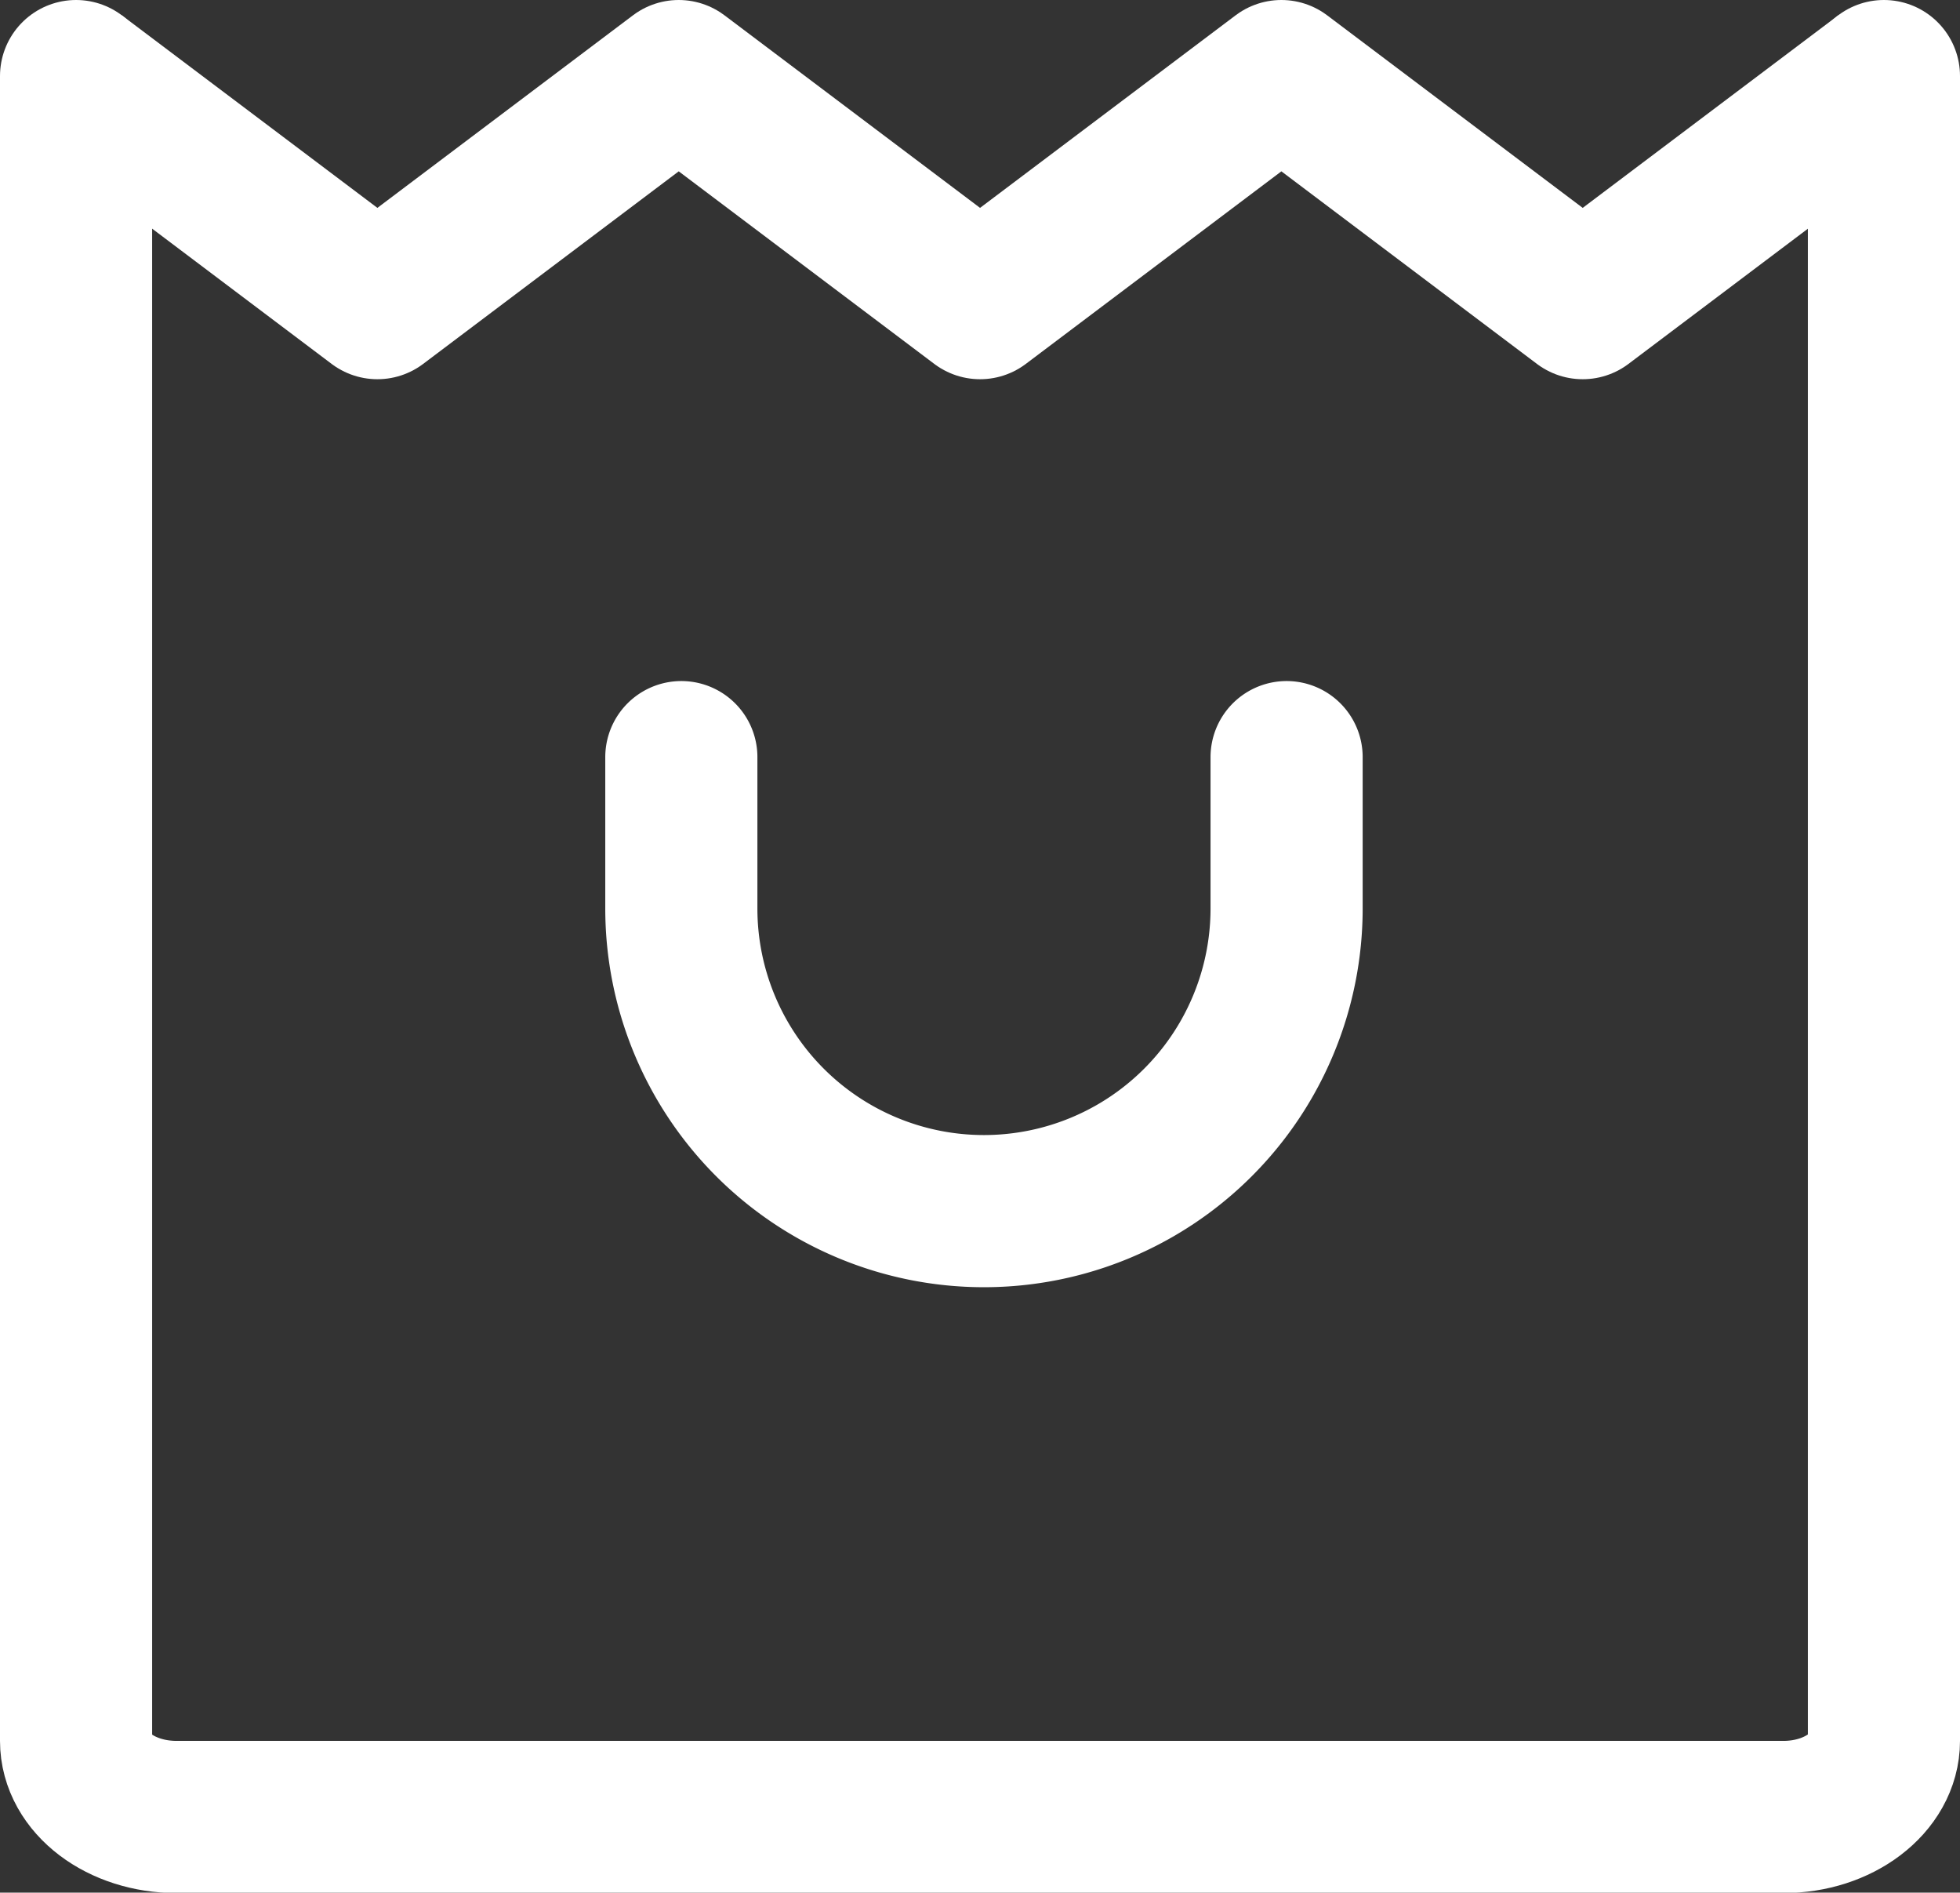
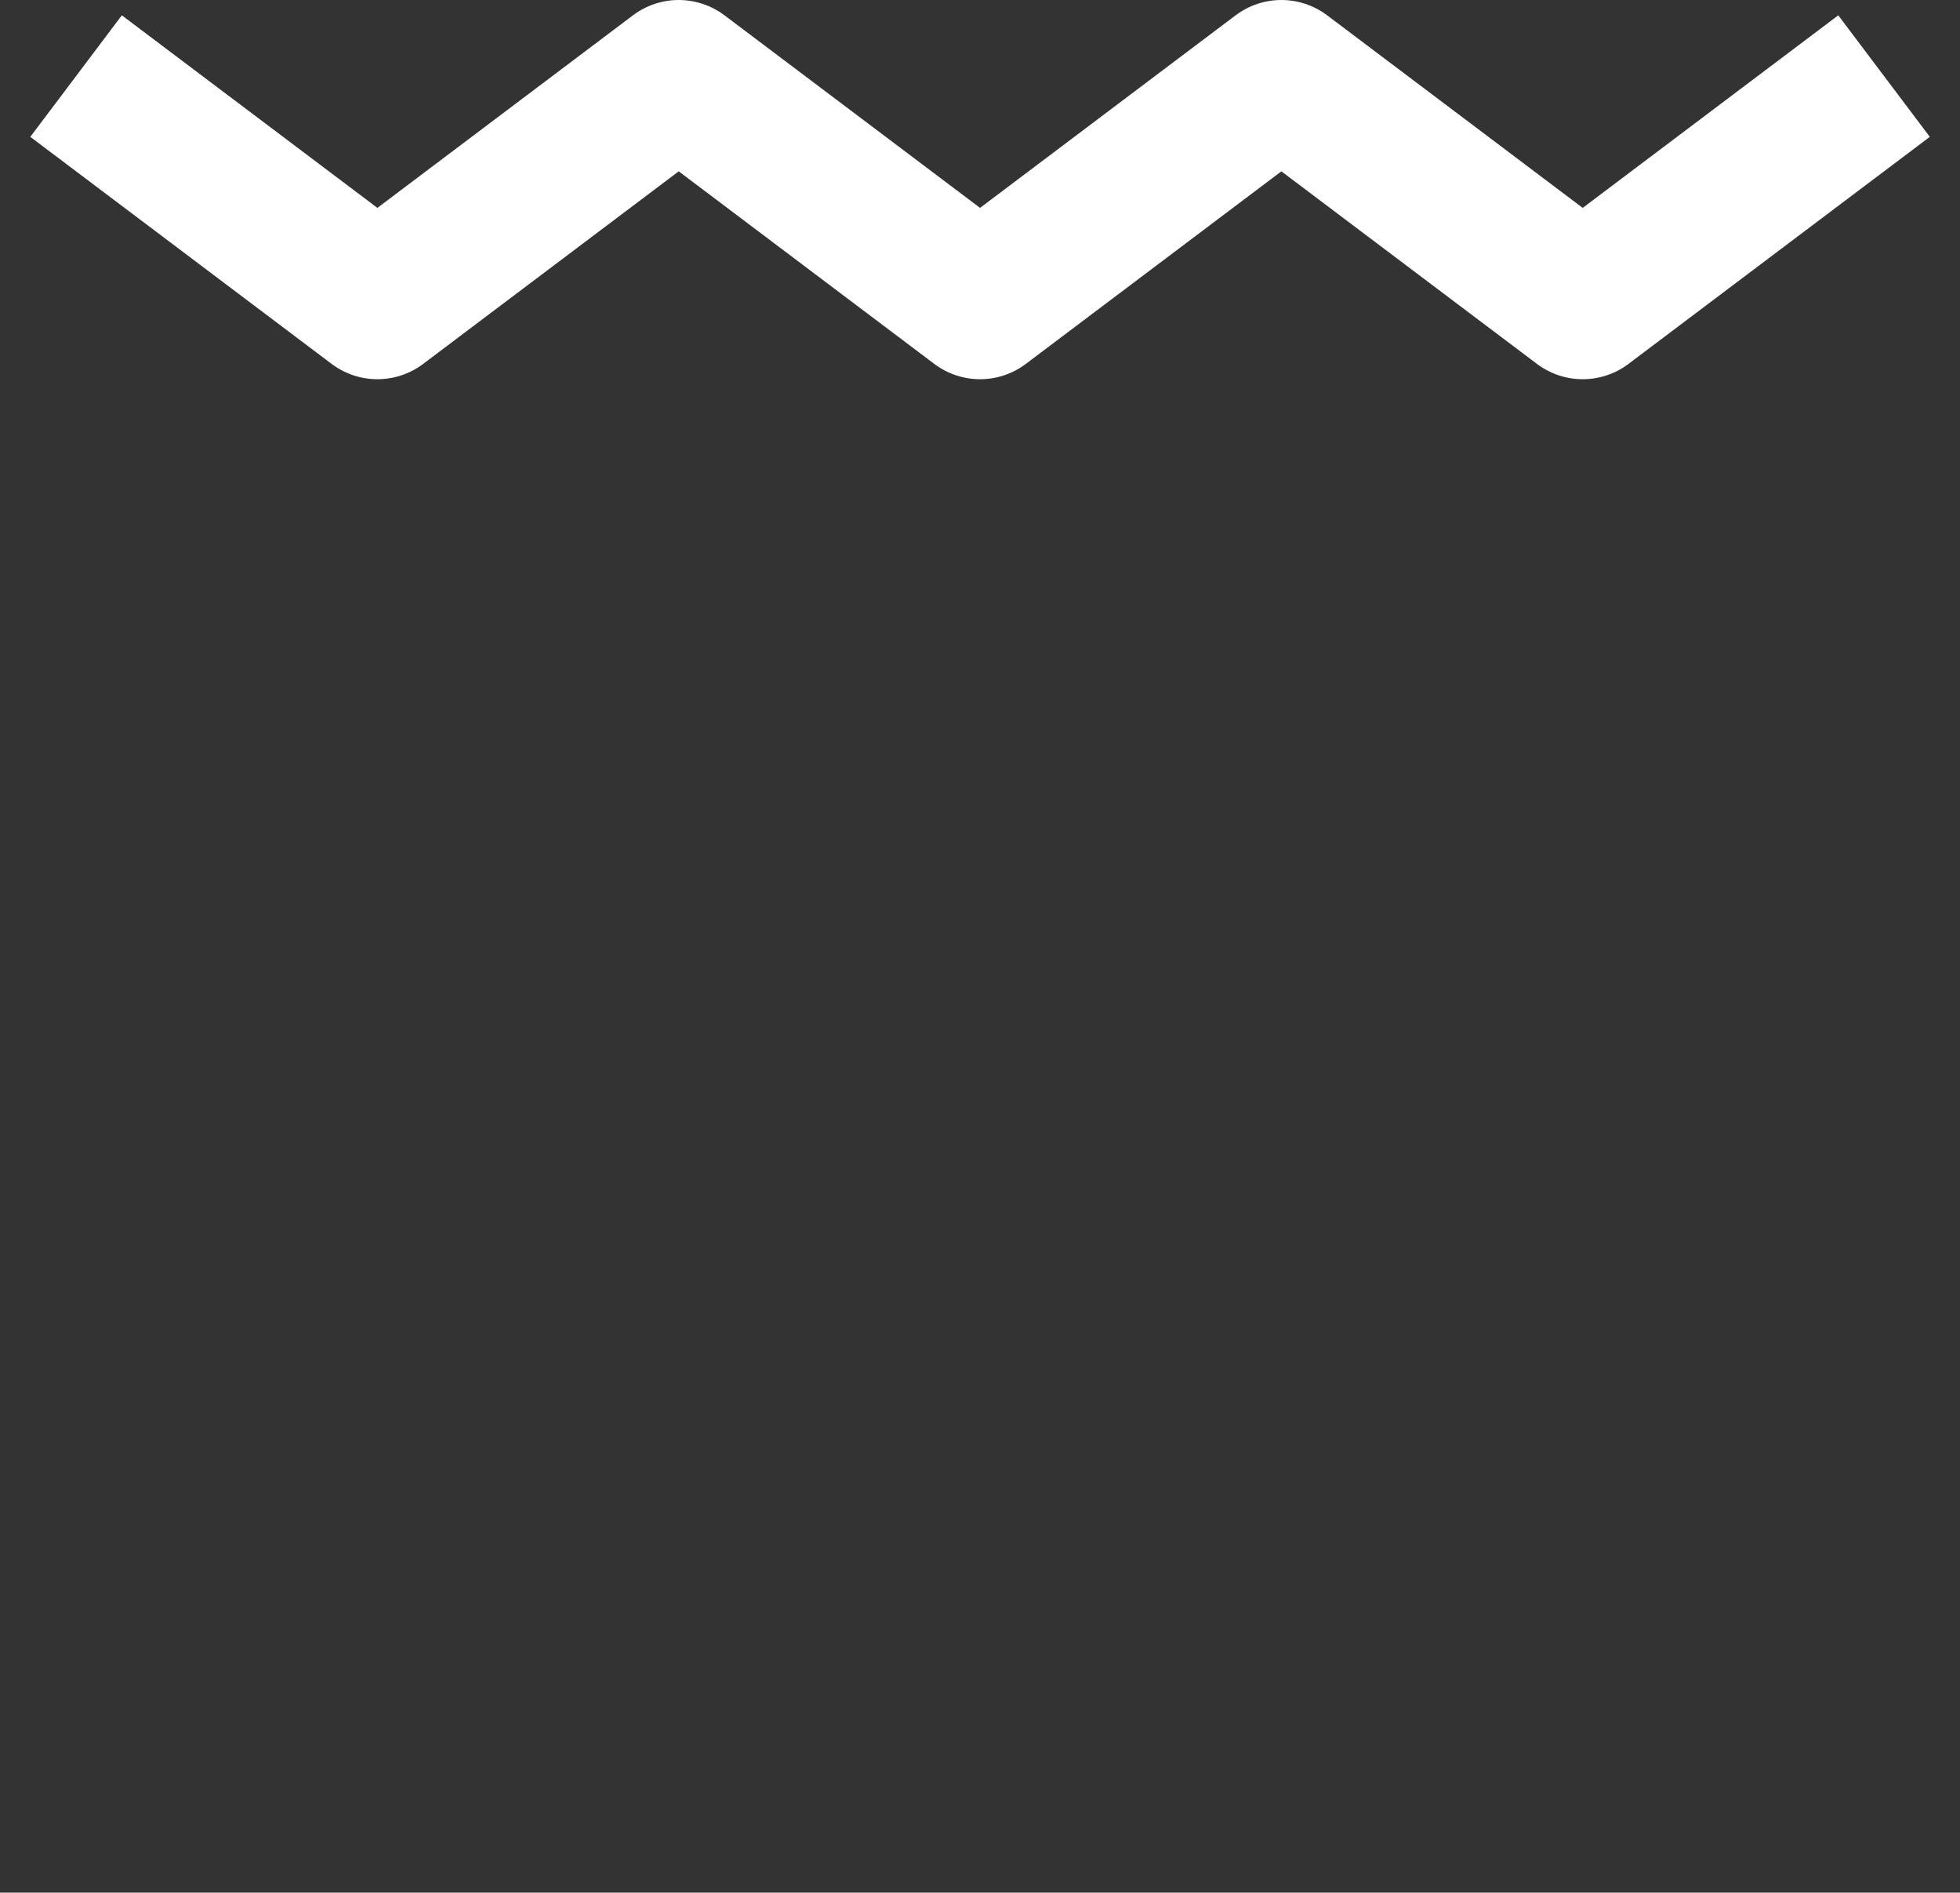
<svg xmlns="http://www.w3.org/2000/svg" width="18.037" height="17.413" viewBox="0 0 18.037 17.413">
  <rect x="0" y="0" width="18.037" height="17.413" fill="#333333" stroke="none" />
  <g id="Group_425" data-name="Group 425" transform="translate(-769.8 -815.8)">
    <path id="Path_18" data-name="Path 18" d="M770.5,816.5l2.773,2.089,2.773-2.089,2.773,2.089,2.773-2.089,2.773,2.089,2.773-2.089" fill="none" stroke="#fff" stroke-linejoin="round" stroke-width="1.4" />
-     <path id="Path_19" data-name="Path 19" d="M787.137,816.5v15.317c0,.384-.414.7-.924.7H771.424c-.51,0-.924-.312-.924-.7V816.5" transform="translate(0)" fill="none" stroke="#fff" stroke-linecap="round" stroke-miterlimit="10" stroke-width="1.4" />
-     <path id="Path_20" data-name="Path 20" d="M781.07,822.5v1.392a2.785,2.785,0,0,1-2.785,2.785h0a2.785,2.785,0,0,1-2.785-2.785V822.5" transform="translate(0.57 0.266)" fill="none" stroke="#fff" stroke-linecap="round" stroke-miterlimit="10" stroke-width="1.4" />
  </g>
</svg>